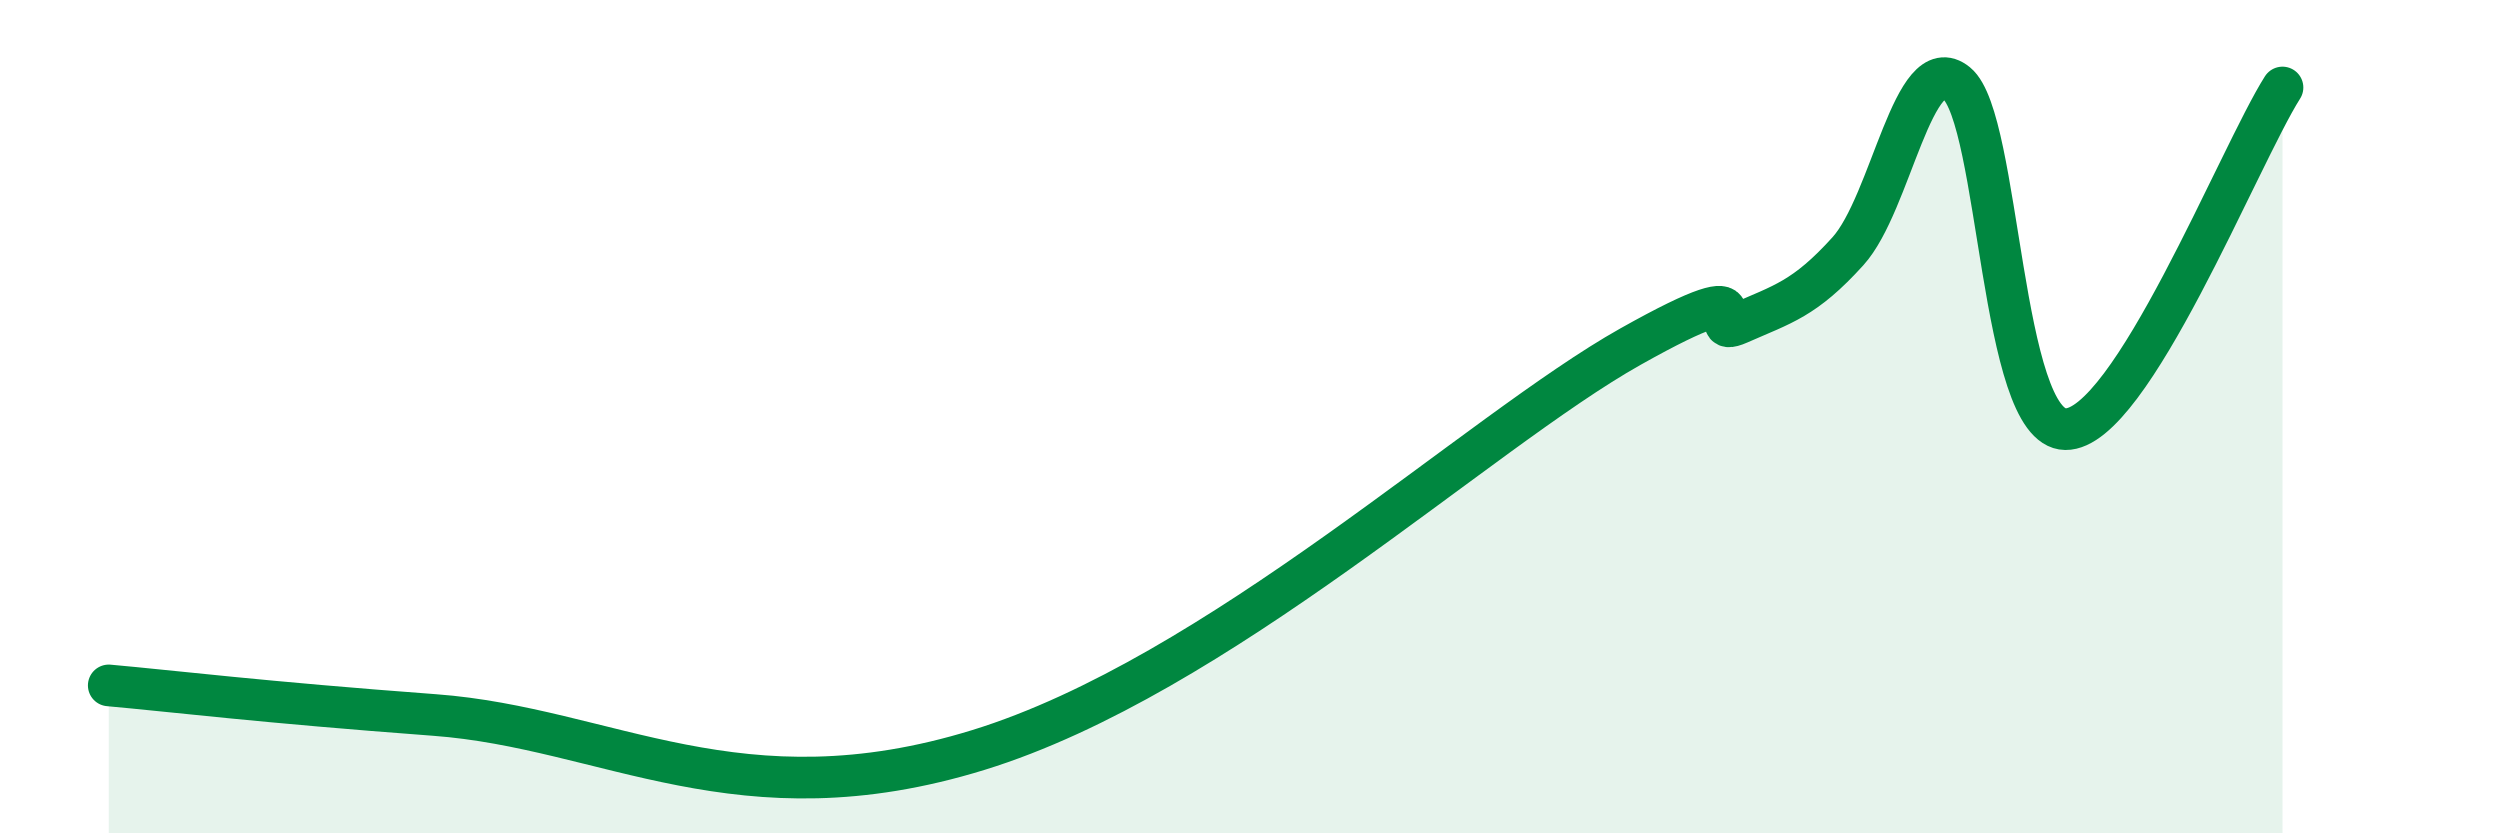
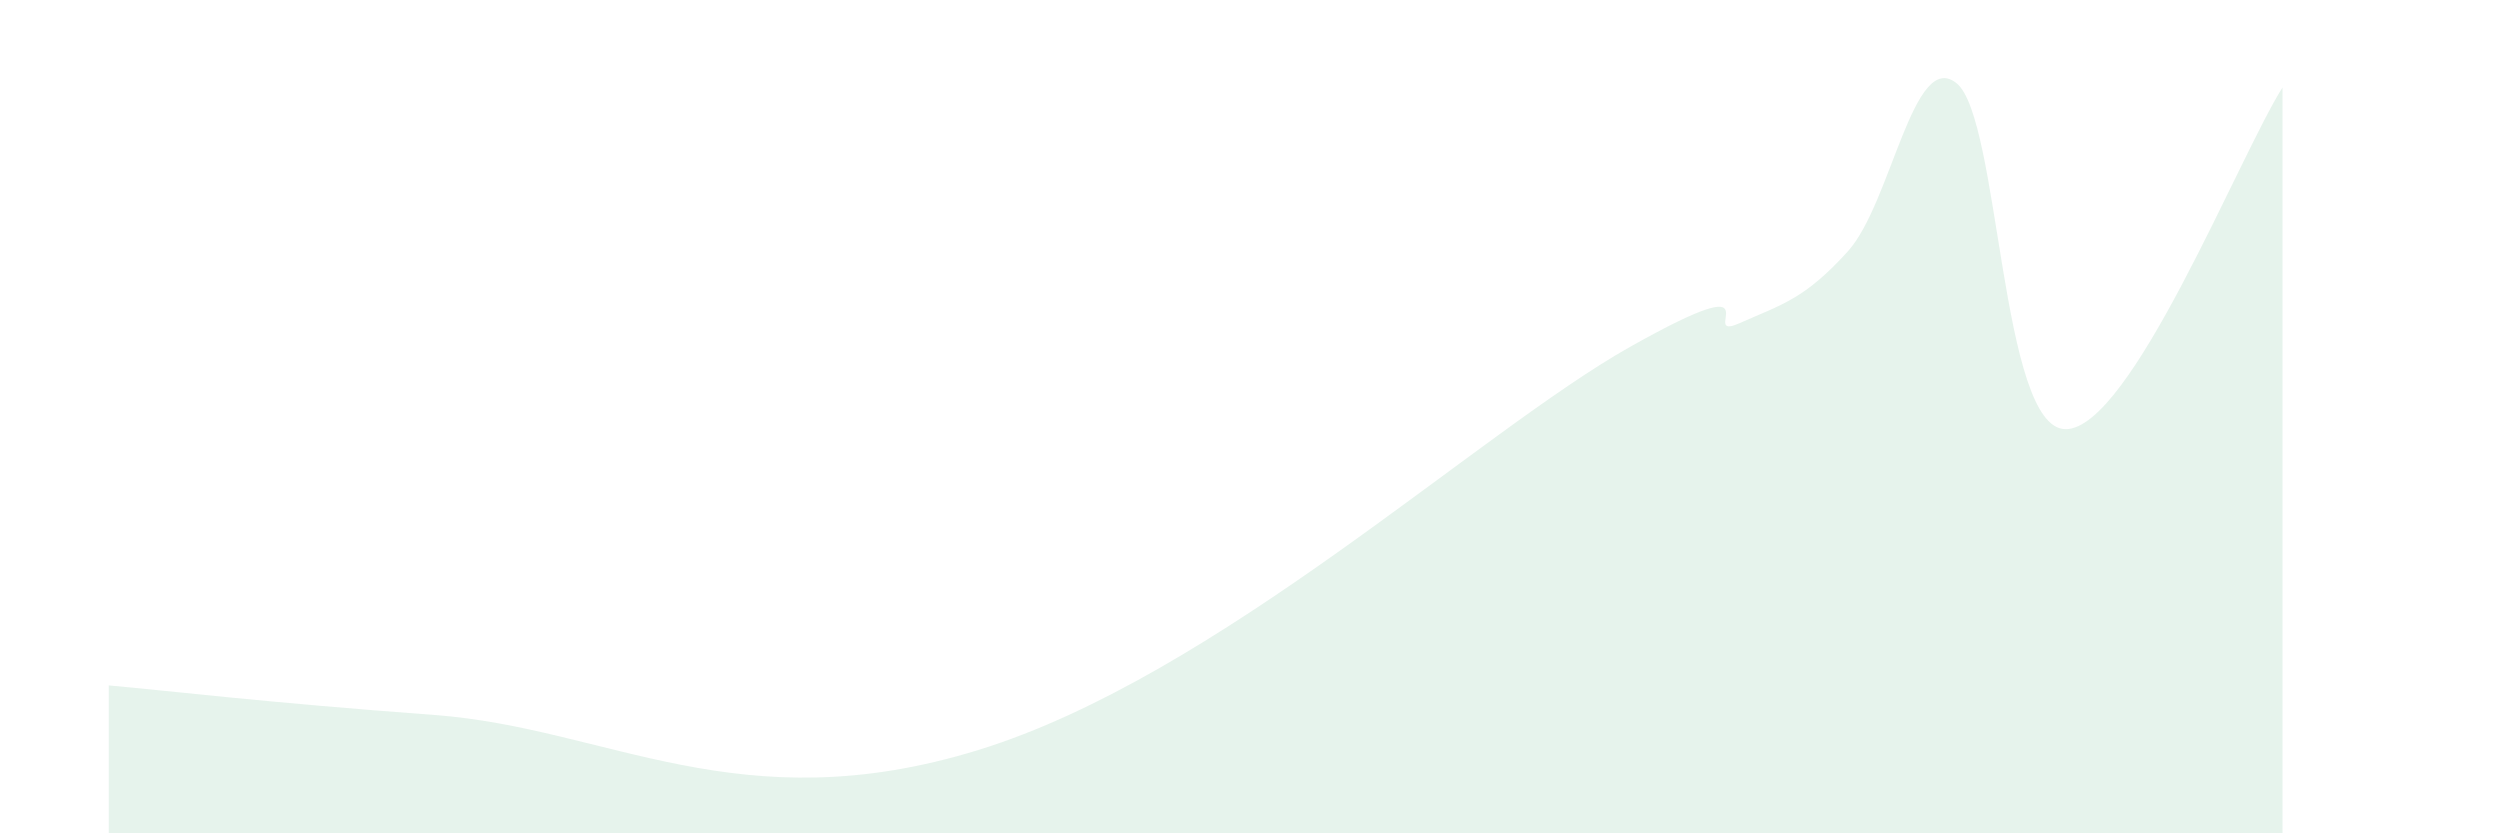
<svg xmlns="http://www.w3.org/2000/svg" width="60" height="20" viewBox="0 0 60 20">
  <path d="M 2.61,16.45 C 4.17,16.59 6.26,16.85 10.43,17.16 C 14.6,17.47 17.74,19.77 23.48,18 C 29.22,16.23 35.48,10.37 39.13,8.32 C 42.78,6.27 40.7,8.22 41.74,7.76 C 42.78,7.3 43.31,7.18 44.35,6.03 C 45.39,4.88 45.92,1.15 46.96,2 C 48,2.85 48.01,10.28 49.57,10.3 C 51.13,10.32 53.74,3.74 54.78,2.1L54.78 20L2.61 20Z" fill="#008740" opacity="0.1" stroke-linecap="round" stroke-linejoin="round" />
-   <path d="M 2.61,16.45 C 4.17,16.59 6.26,16.85 10.43,17.16 C 14.6,17.47 17.74,19.77 23.48,18 C 29.22,16.23 35.48,10.37 39.13,8.32 C 42.78,6.27 40.7,8.22 41.74,7.76 C 42.78,7.3 43.31,7.18 44.35,6.03 C 45.39,4.88 45.92,1.15 46.96,2 C 48,2.85 48.01,10.28 49.57,10.3 C 51.13,10.32 53.74,3.74 54.78,2.1" stroke="#008740" stroke-width="1" fill="none" stroke-linecap="round" stroke-linejoin="round" />
</svg>